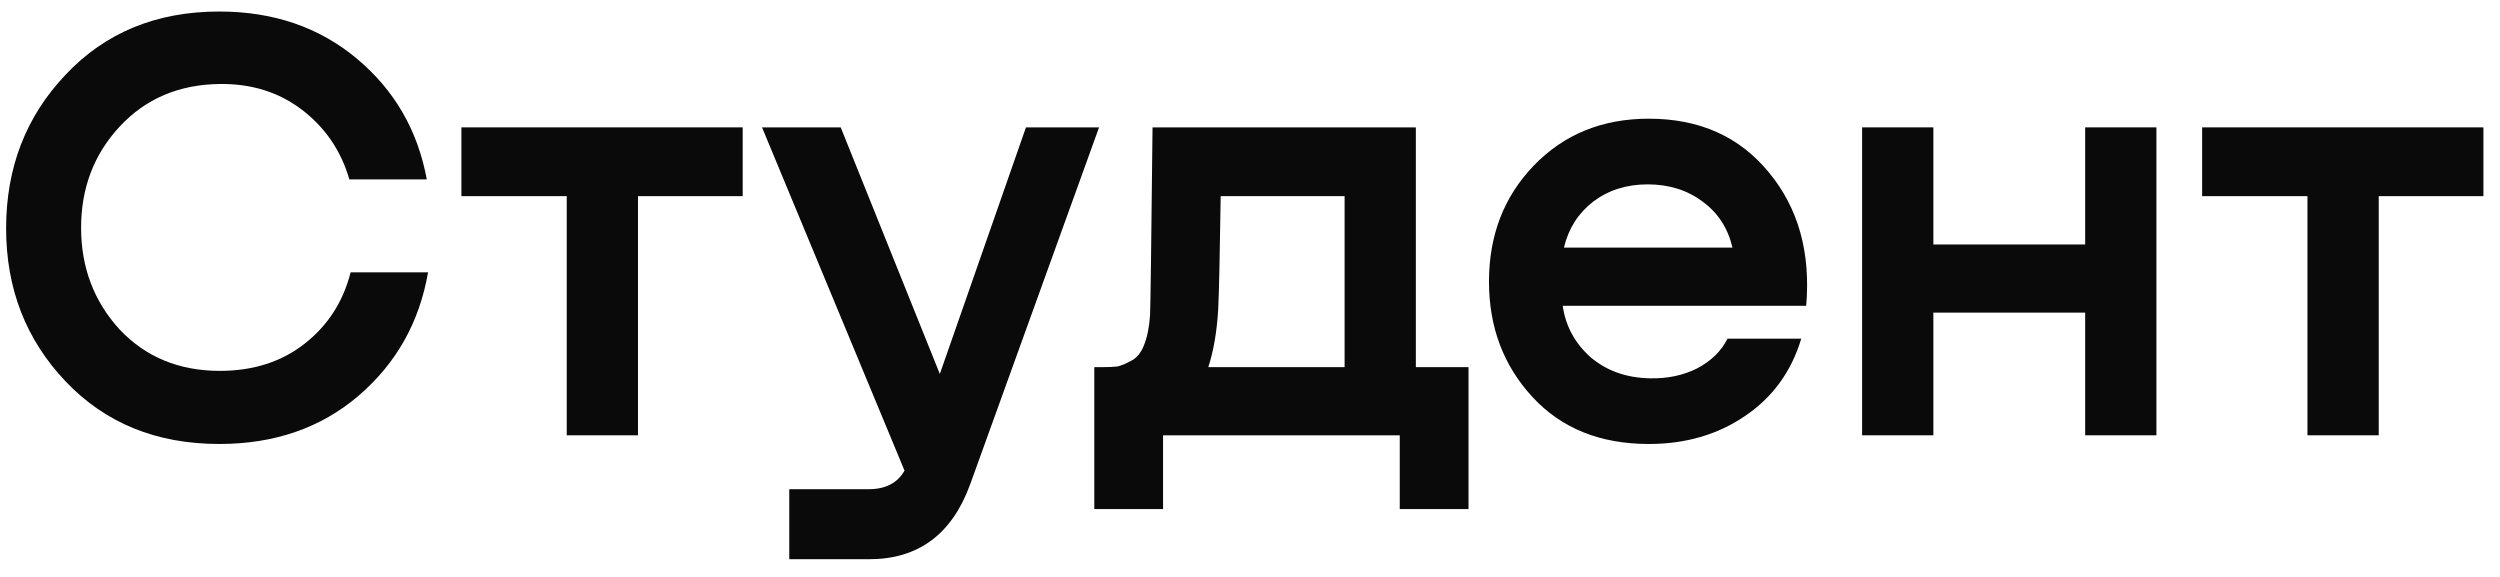
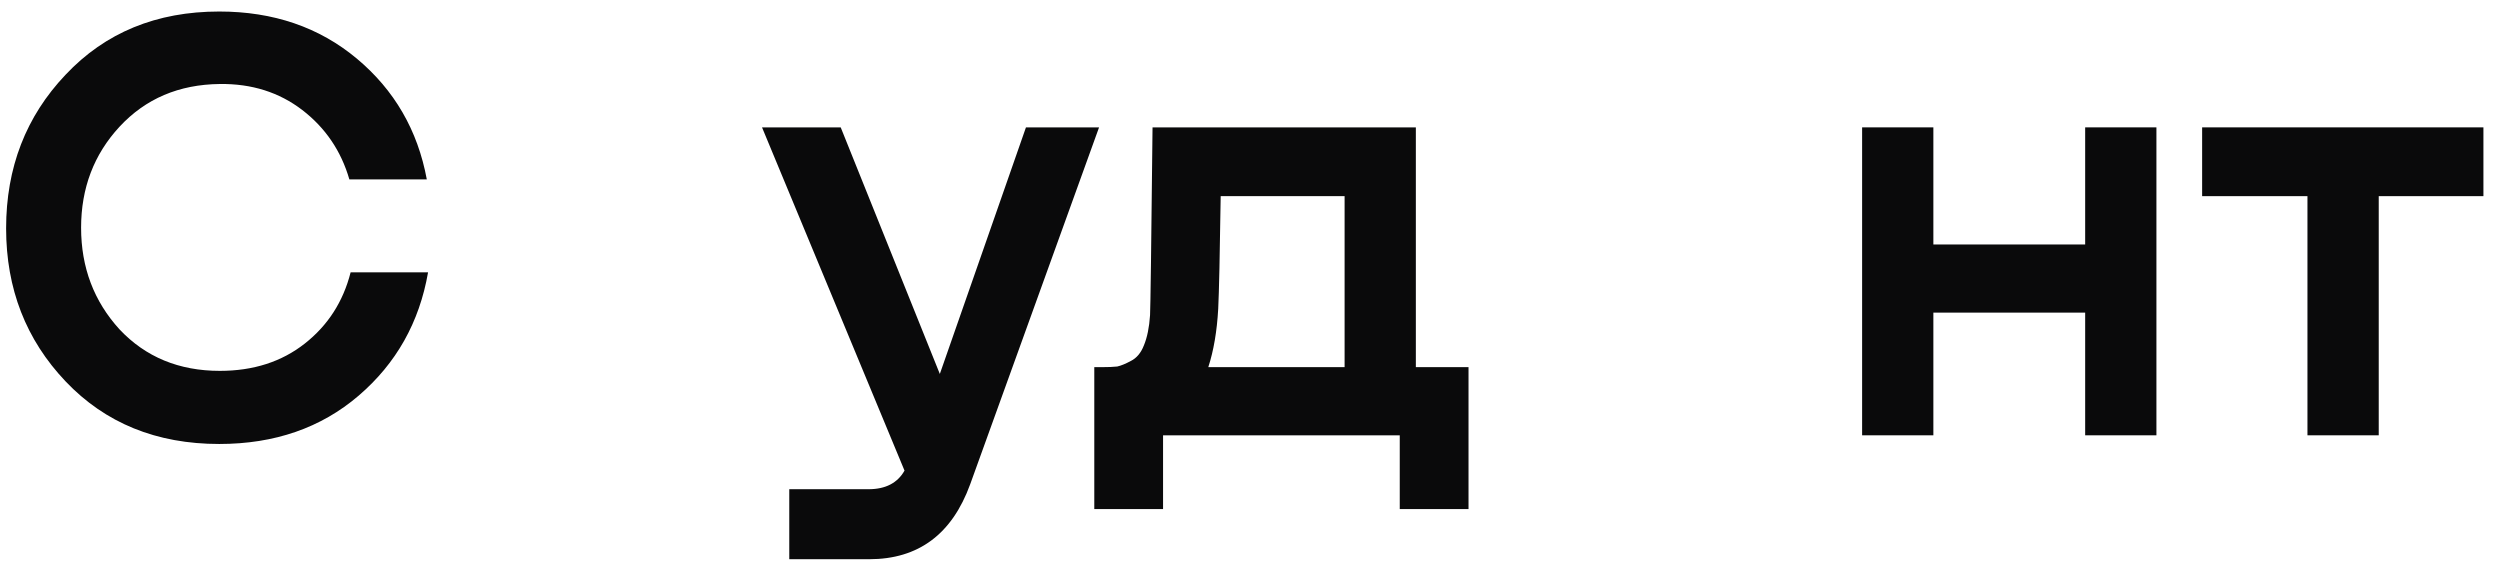
<svg xmlns="http://www.w3.org/2000/svg" width="130" height="30" viewBox="0 0 130 30" fill="none">
  <path d="M18.232 14.162H22.259C21.808 16.761 20.605 18.898 18.65 20.574C16.696 22.249 14.279 23.087 11.401 23.087C8.137 23.087 5.473 22.002 3.411 19.833C1.349 17.663 0.318 15.011 0.318 11.875C0.318 8.718 1.349 6.054 3.411 3.885C5.473 1.694 8.137 0.599 11.401 0.599C14.215 0.599 16.599 1.415 18.554 3.047C20.508 4.68 21.722 6.774 22.194 9.33H18.167C17.738 7.848 16.921 6.645 15.719 5.721C14.516 4.798 13.087 4.347 11.434 4.368C9.307 4.39 7.567 5.131 6.214 6.591C4.883 8.03 4.217 9.781 4.217 11.843C4.217 13.905 4.883 15.666 6.214 17.126C7.567 18.565 9.307 19.285 11.434 19.285C13.173 19.285 14.645 18.812 15.847 17.867C17.05 16.922 17.845 15.687 18.232 14.162Z" fill="#0A0A0B" />
-   <path d="M38.62 6.623V10.2H33.175V22.636H29.47V10.2H23.993V6.623H38.62Z" fill="#0A0A0B" />
  <path d="M48.871 19.446L53.35 6.623H57.151L50.45 25.181C49.505 27.78 47.755 29.079 45.199 29.079H41.042V25.439H45.166C46.047 25.439 46.67 25.116 47.035 24.472L39.625 6.623H43.717L48.871 19.446Z" fill="#0A0A0B" />
  <path d="M73.624 6.623V19.092H76.363V26.47H72.787V22.636H60.479V26.47H56.903V19.092H57.29C57.633 19.092 57.902 19.081 58.095 19.059C58.289 19.017 58.525 18.92 58.804 18.77C59.105 18.619 59.33 18.351 59.481 17.964C59.652 17.556 59.76 17.03 59.803 16.385C59.824 16.02 59.867 12.766 59.932 6.623H73.624ZM62.831 19.092H69.919V10.2H63.476C63.433 13.228 63.39 15.183 63.347 16.063C63.282 17.223 63.111 18.233 62.831 19.092Z" fill="#0A0A0B" />
-   <path d="M85.739 6.172C88.381 6.172 90.464 7.107 91.989 8.975C93.514 10.822 94.159 13.131 93.922 15.902H81.261C81.411 16.955 81.894 17.846 82.71 18.576C83.548 19.285 84.579 19.65 85.803 19.672C86.705 19.693 87.522 19.521 88.252 19.156C88.982 18.77 89.508 18.254 89.831 17.61H93.665C93.149 19.328 92.172 20.67 90.733 21.637C89.315 22.603 87.65 23.087 85.739 23.087C83.204 23.087 81.185 22.27 79.682 20.638C78.178 19.006 77.427 17.008 77.427 14.646C77.427 12.24 78.2 10.232 79.746 8.621C81.314 6.989 83.312 6.172 85.739 6.172ZM85.674 9.587C84.579 9.587 83.634 9.888 82.839 10.489C82.066 11.091 81.561 11.886 81.325 12.874H90.088C89.852 11.864 89.337 11.069 88.542 10.489C87.747 9.888 86.791 9.587 85.674 9.587Z" fill="#0A0A0B" />
  <path d="M108.429 12.713V6.623H112.134V22.636H108.429V16.256H100.535V22.636H96.83V6.623H100.535V12.713H108.429Z" fill="#0A0A0B" />
  <path d="M129.138 6.623V10.2H123.694V22.636H119.988V10.2H114.511V6.623H129.138Z" fill="#0A0A0B" />
</svg>